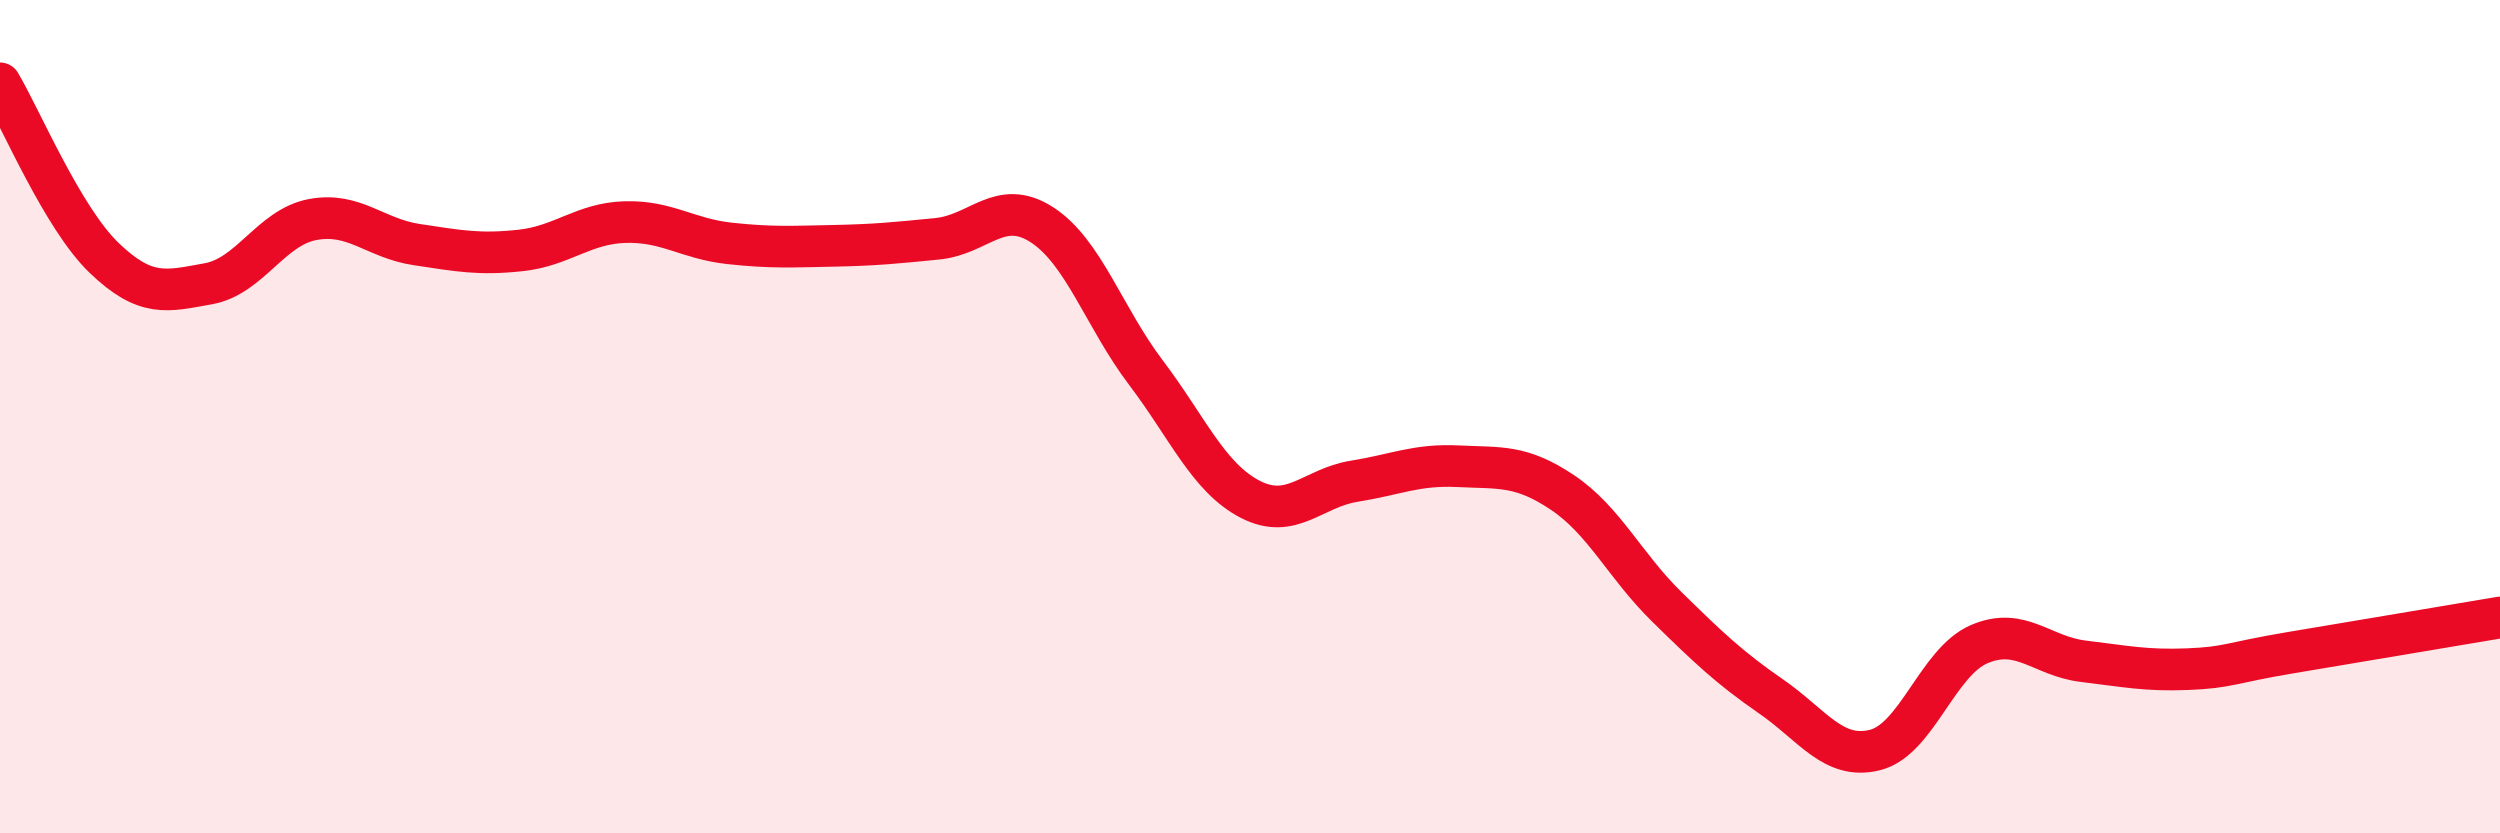
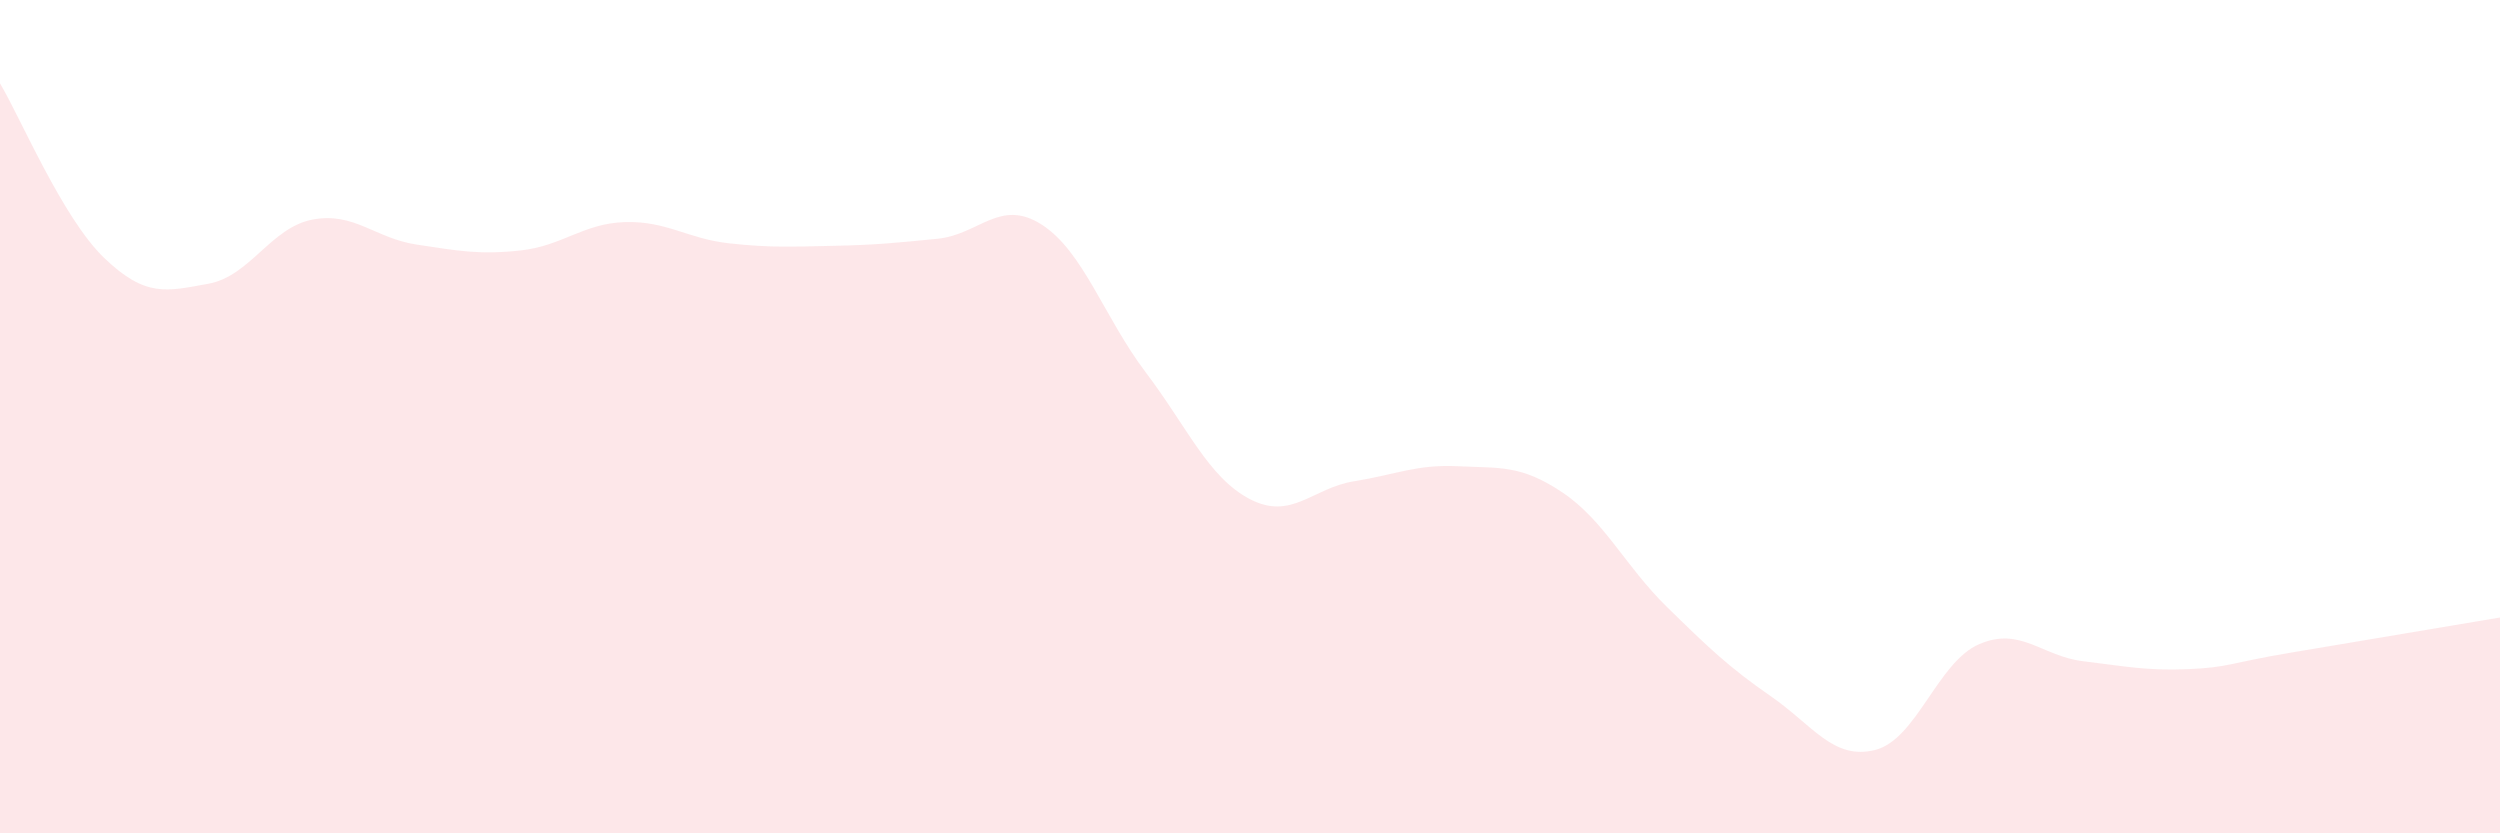
<svg xmlns="http://www.w3.org/2000/svg" width="60" height="20" viewBox="0 0 60 20">
  <path d="M 0,2 C 0.5,2.84 1.5,5.23 2.5,6.19 C 3.5,7.15 4,6.99 5,6.81 C 6,6.63 6.5,5.46 7.5,5.27 C 8.5,5.08 9,5.72 10,5.87 C 11,6.02 11.5,6.12 12.5,6.01 C 13.5,5.9 14,5.36 15,5.33 C 16,5.3 16.5,5.73 17.5,5.84 C 18.5,5.95 19,5.92 20,5.9 C 21,5.88 21.5,5.83 22.5,5.73 C 23.5,5.63 24,4.75 25,5.39 C 26,6.03 26.5,7.62 27.5,8.94 C 28.5,10.26 29,11.46 30,11.98 C 31,12.5 31.5,11.71 32.5,11.55 C 33.5,11.39 34,11.14 35,11.19 C 36,11.24 36.5,11.15 37.5,11.82 C 38.5,12.49 39,13.58 40,14.56 C 41,15.54 41.5,16.02 42.5,16.71 C 43.5,17.4 44,18.25 45,18 C 46,17.75 46.5,15.89 47.5,15.46 C 48.5,15.03 49,15.75 50,15.87 C 51,15.99 51.5,16.1 52.5,16.06 C 53.5,16.02 53.5,15.91 55,15.66 C 56.5,15.41 59,14.99 60,14.82L60 20L0 20Z" fill="#EB0A25" opacity="0.1" stroke-linecap="round" stroke-linejoin="round" />
-   <path d="M 0,2 C 0.5,2.84 1.5,5.23 2.5,6.19 C 3.5,7.15 4,6.99 5,6.81 C 6,6.63 6.5,5.46 7.5,5.27 C 8.5,5.08 9,5.72 10,5.87 C 11,6.02 11.5,6.12 12.5,6.01 C 13.5,5.9 14,5.36 15,5.33 C 16,5.3 16.5,5.73 17.5,5.84 C 18.5,5.95 19,5.92 20,5.9 C 21,5.88 21.5,5.83 22.5,5.73 C 23.5,5.63 24,4.75 25,5.39 C 26,6.03 26.5,7.62 27.5,8.94 C 28.5,10.26 29,11.46 30,11.98 C 31,12.5 31.5,11.71 32.5,11.55 C 33.5,11.39 34,11.14 35,11.19 C 36,11.24 36.5,11.15 37.5,11.82 C 38.5,12.49 39,13.58 40,14.56 C 41,15.54 41.5,16.02 42.5,16.71 C 43.5,17.4 44,18.25 45,18 C 46,17.75 46.5,15.89 47.5,15.46 C 48.5,15.03 49,15.75 50,15.87 C 51,15.99 51.5,16.1 52.5,16.06 C 53.5,16.02 53.5,15.91 55,15.66 C 56.5,15.41 59,14.99 60,14.82" stroke="#EB0A25" stroke-width="1" fill="none" stroke-linecap="round" stroke-linejoin="round" />
</svg>